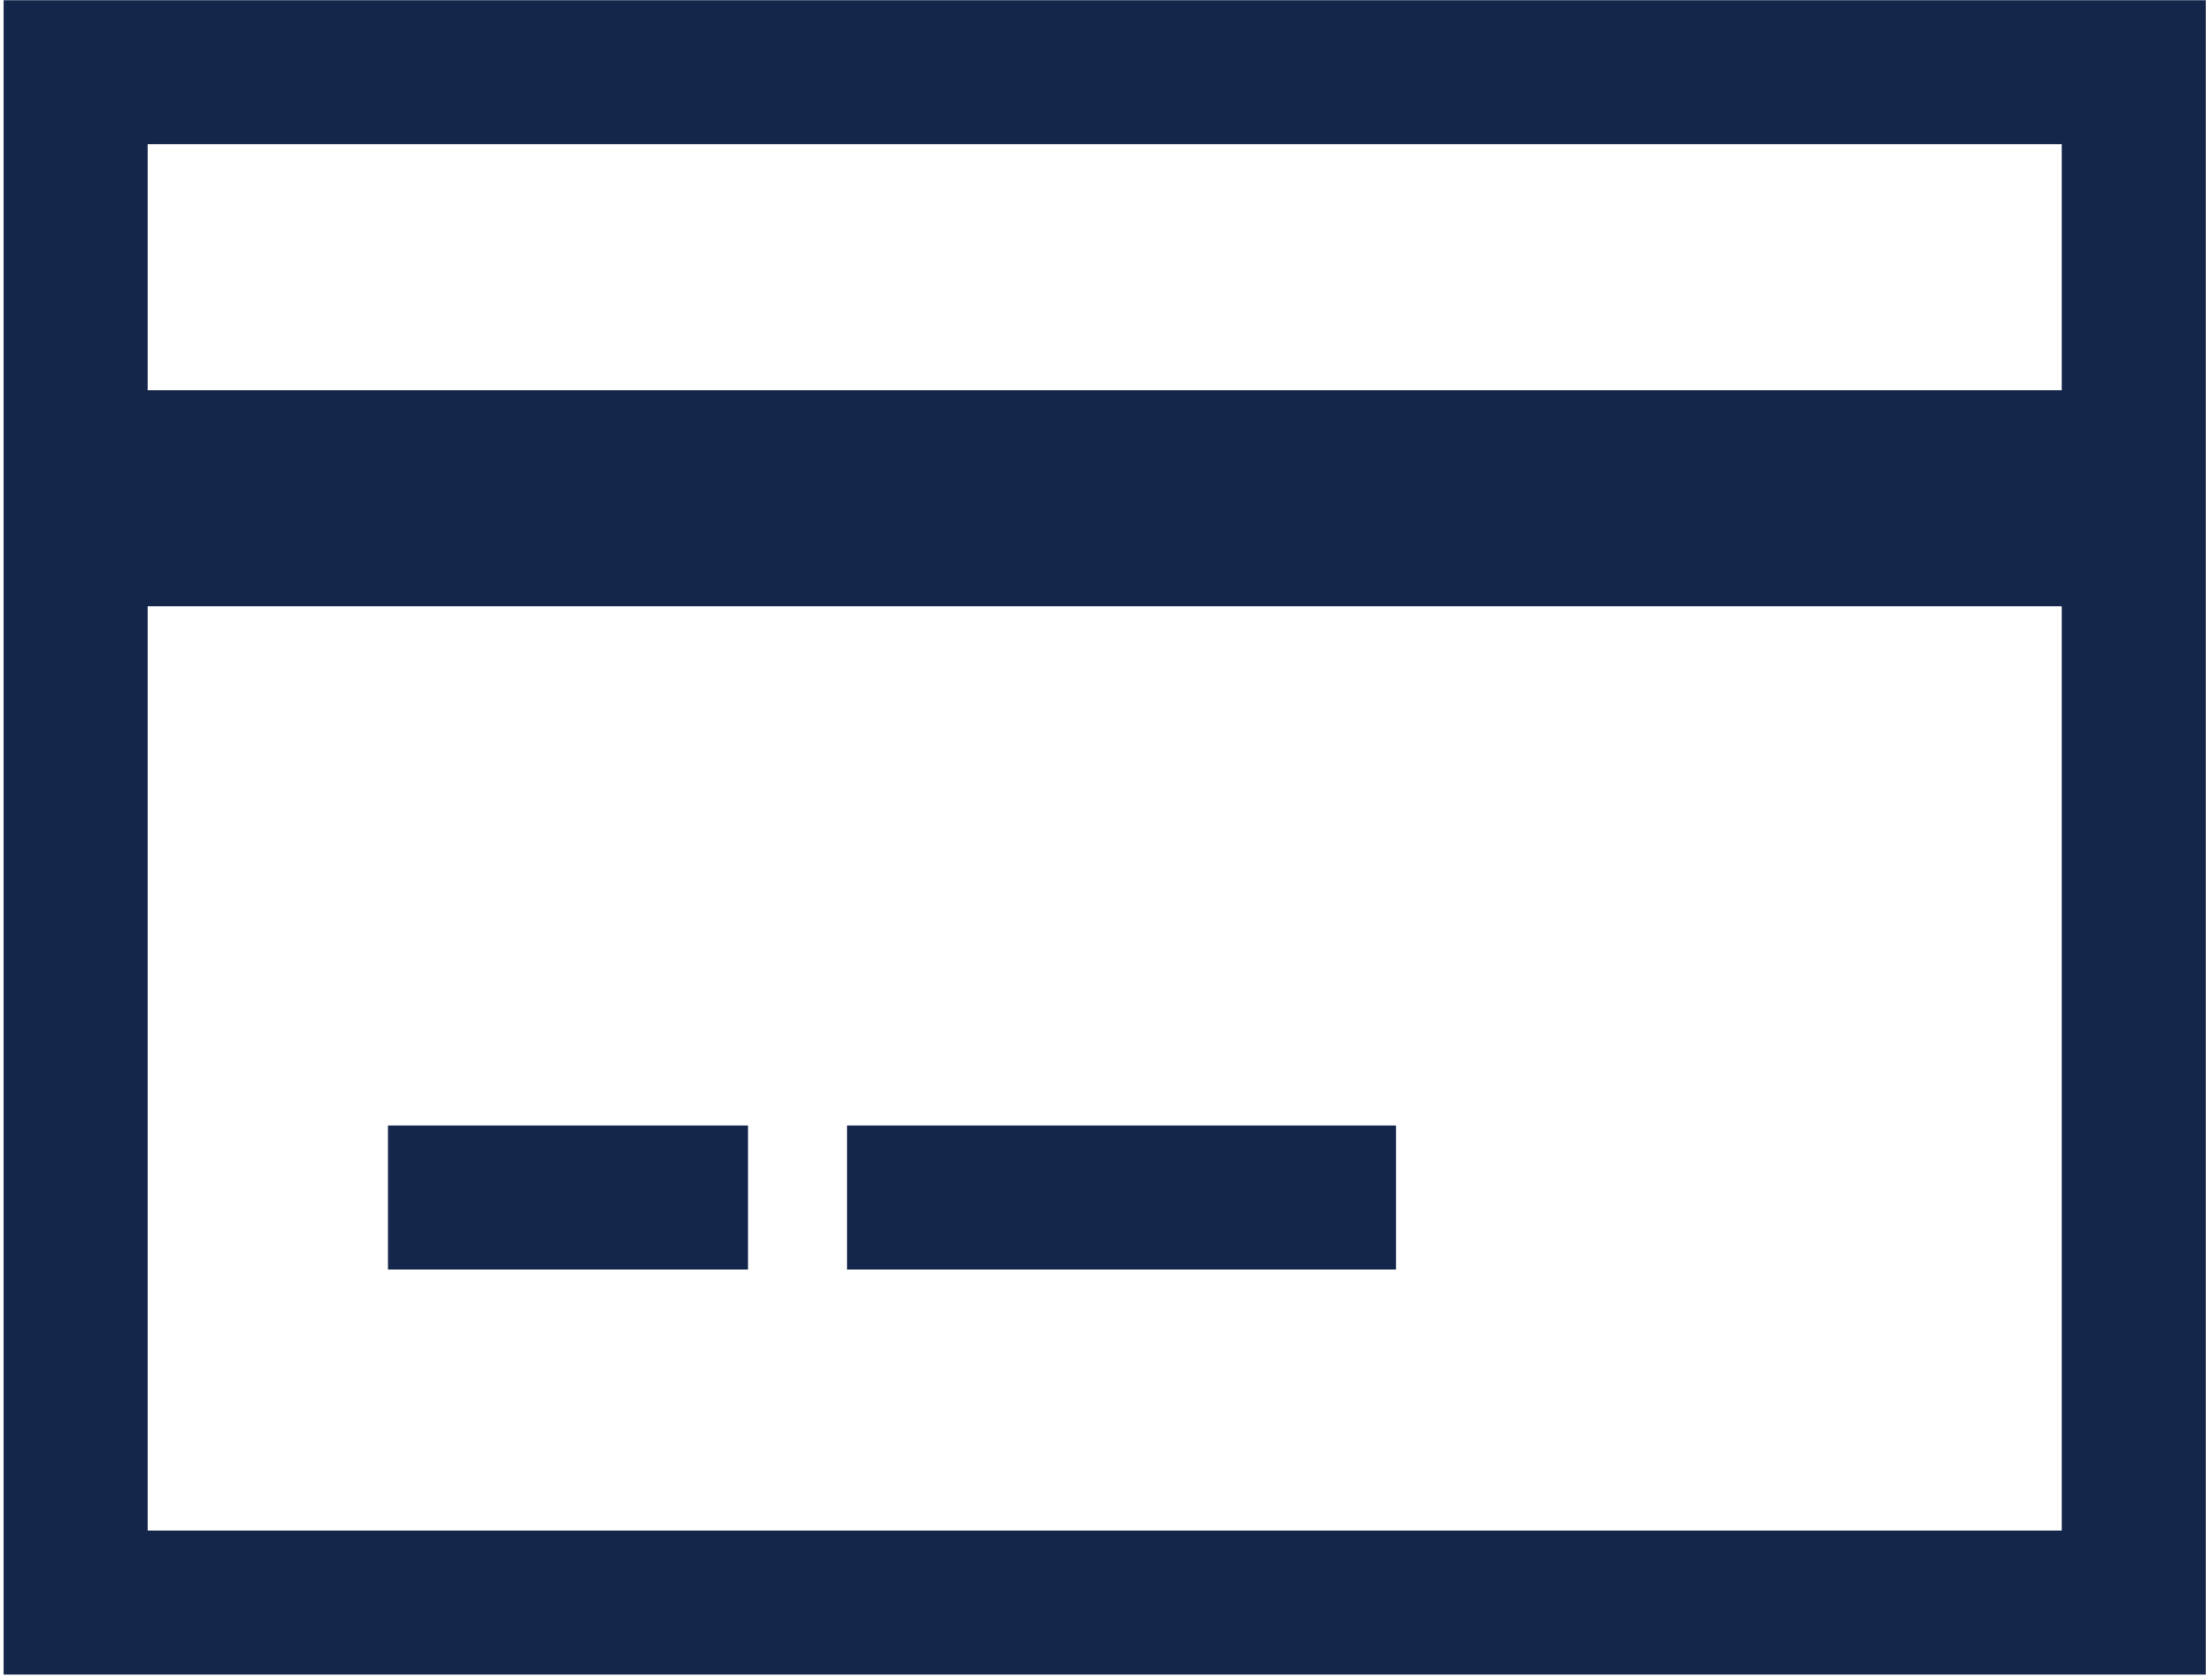
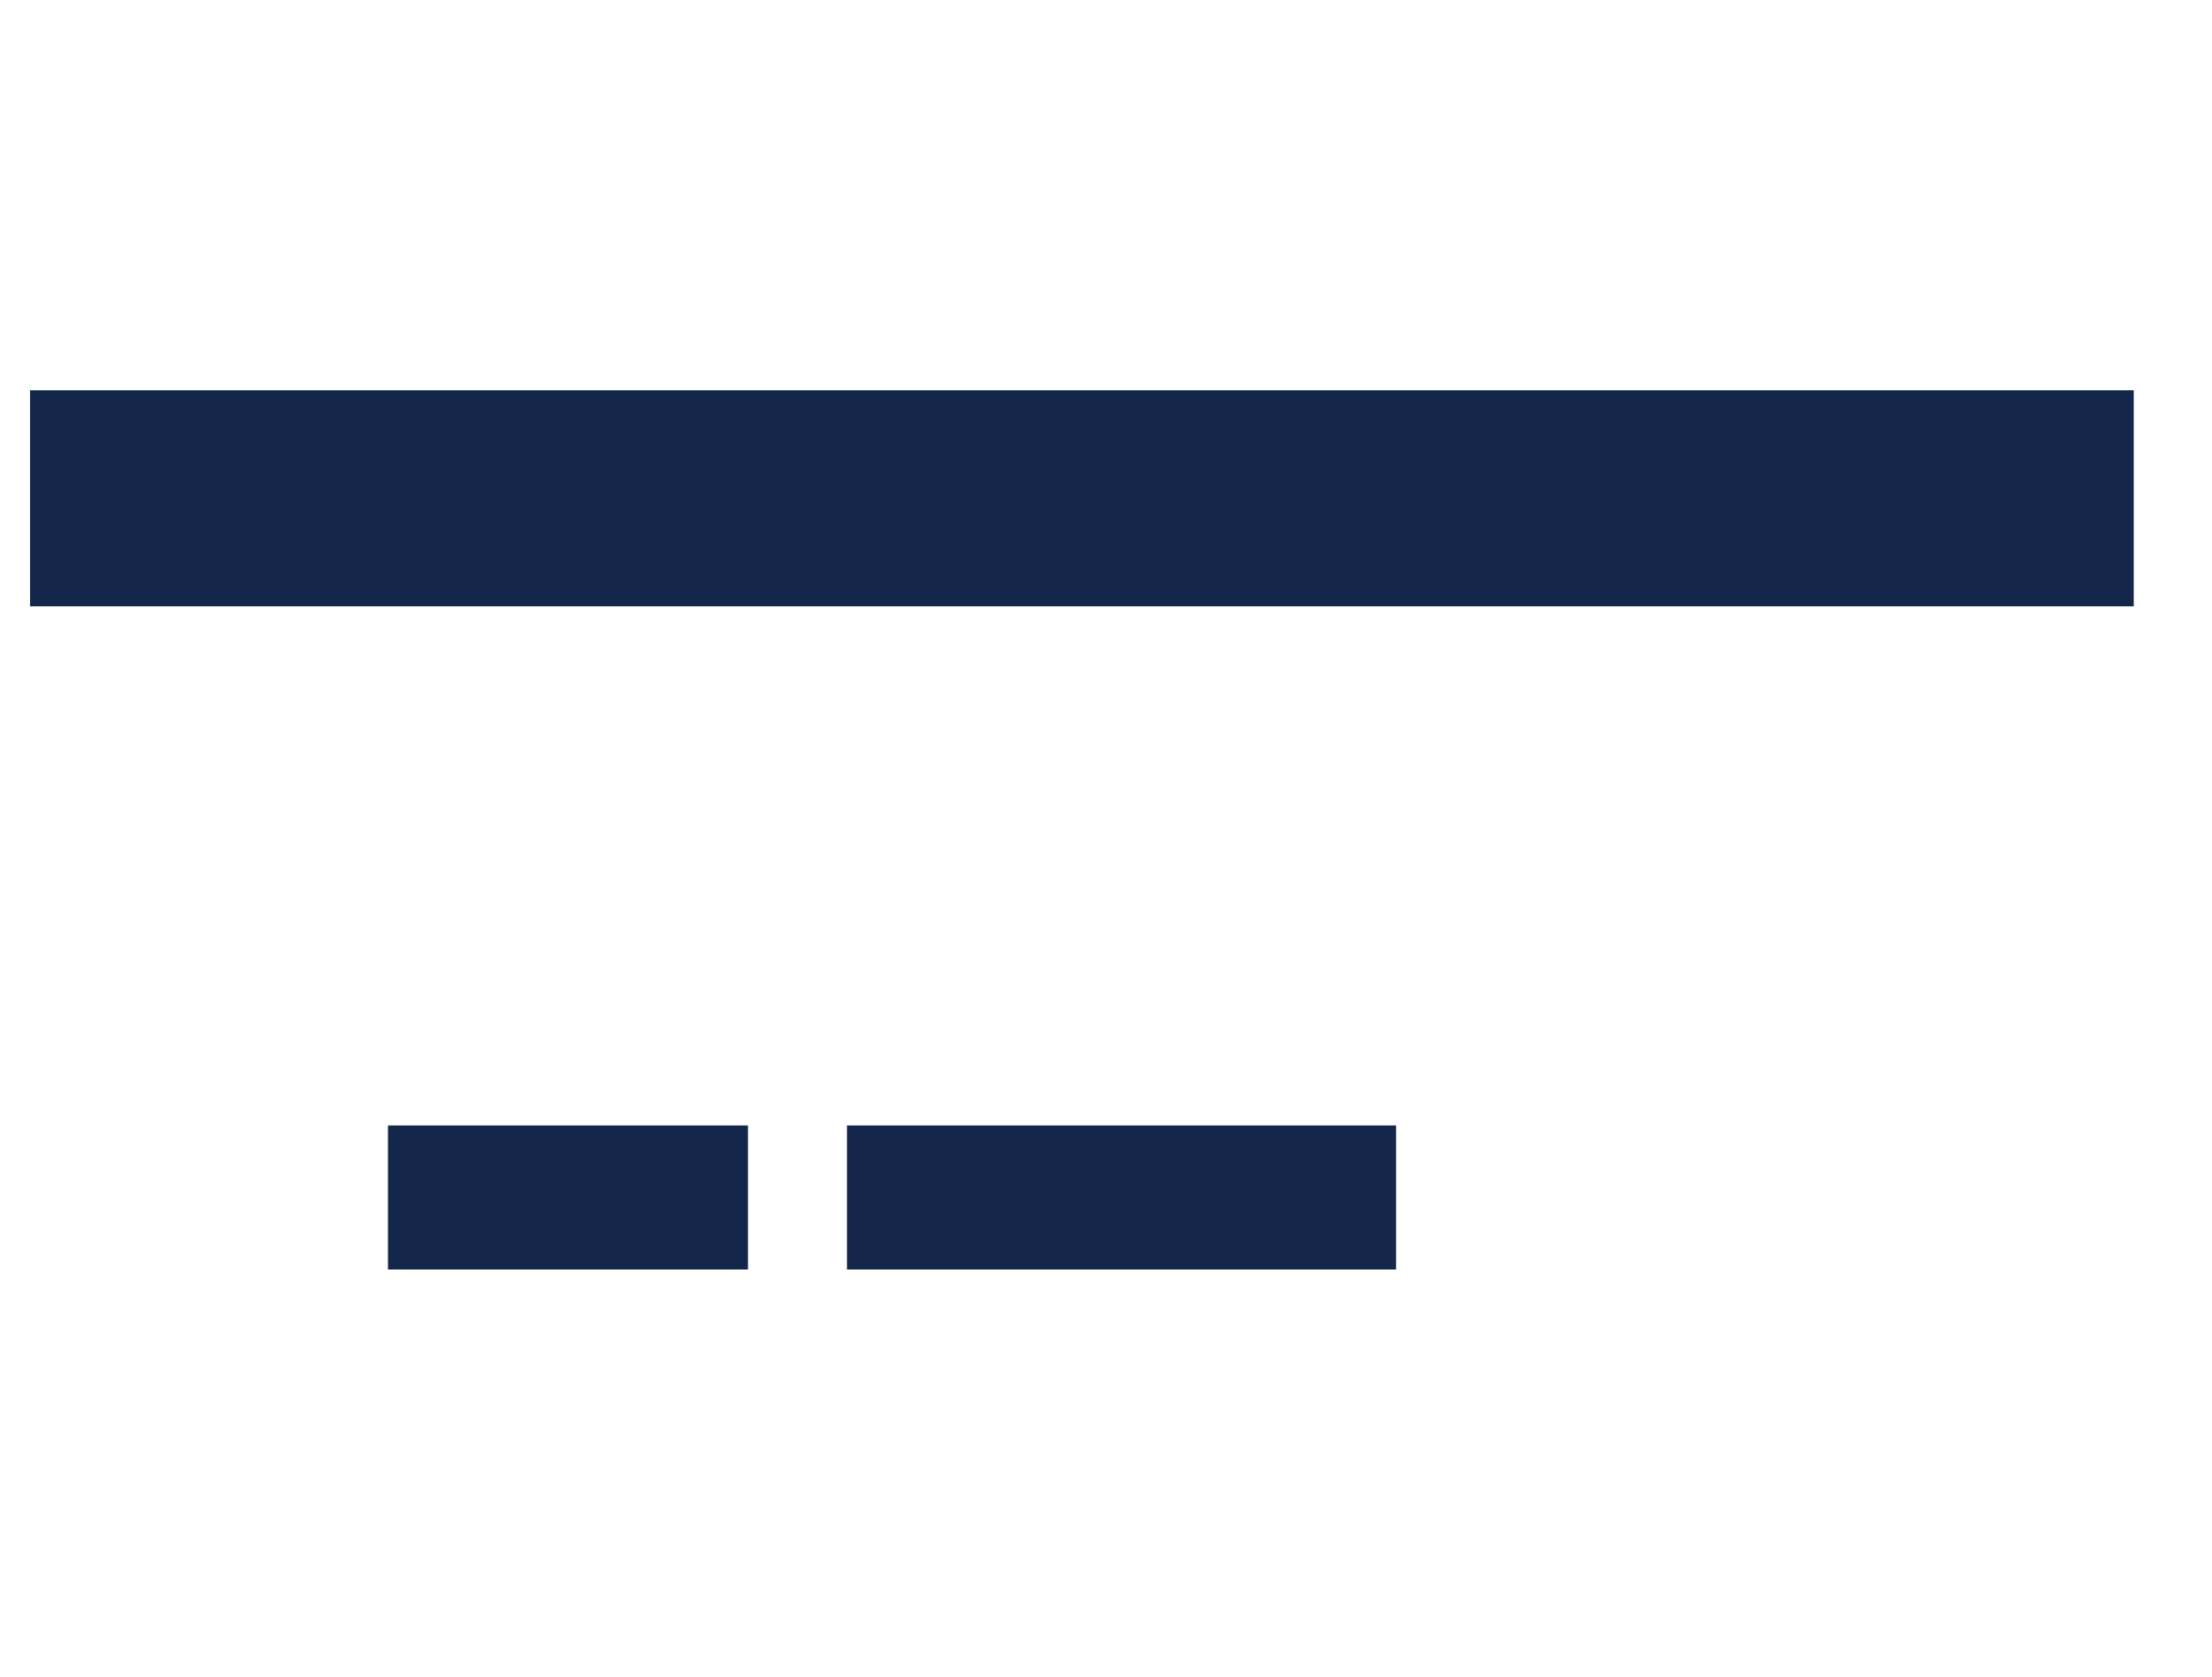
<svg xmlns="http://www.w3.org/2000/svg" width="256" height="194" viewBox="0 0 256 194" fill="none">
-   <path d="M246.943 185.438V177.105H17.085V16.688H238.61V185.438H246.943H255.276V0.025H0.418V193.771H255.276V185.438H246.943Z" fill="#14274B" />
  <path d="M3.476 70.158H246.942V45.158H3.476" fill="#14274B" />
  <path d="M44.9 146.896H86.567V130.229H44.9" fill="#14274B" />
  <path d="M98.026 146.896H161.568V130.229H98.026" fill="#14274B" />
</svg>